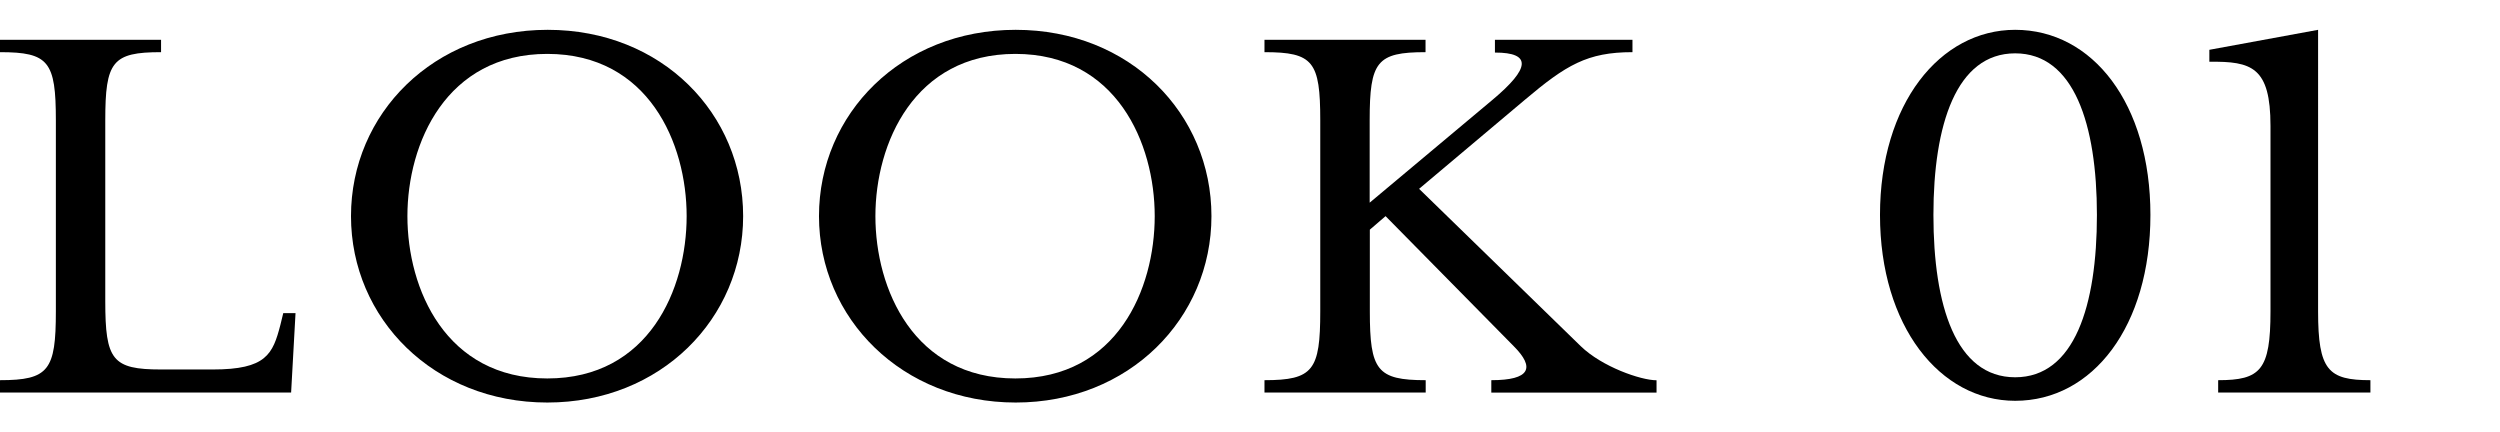
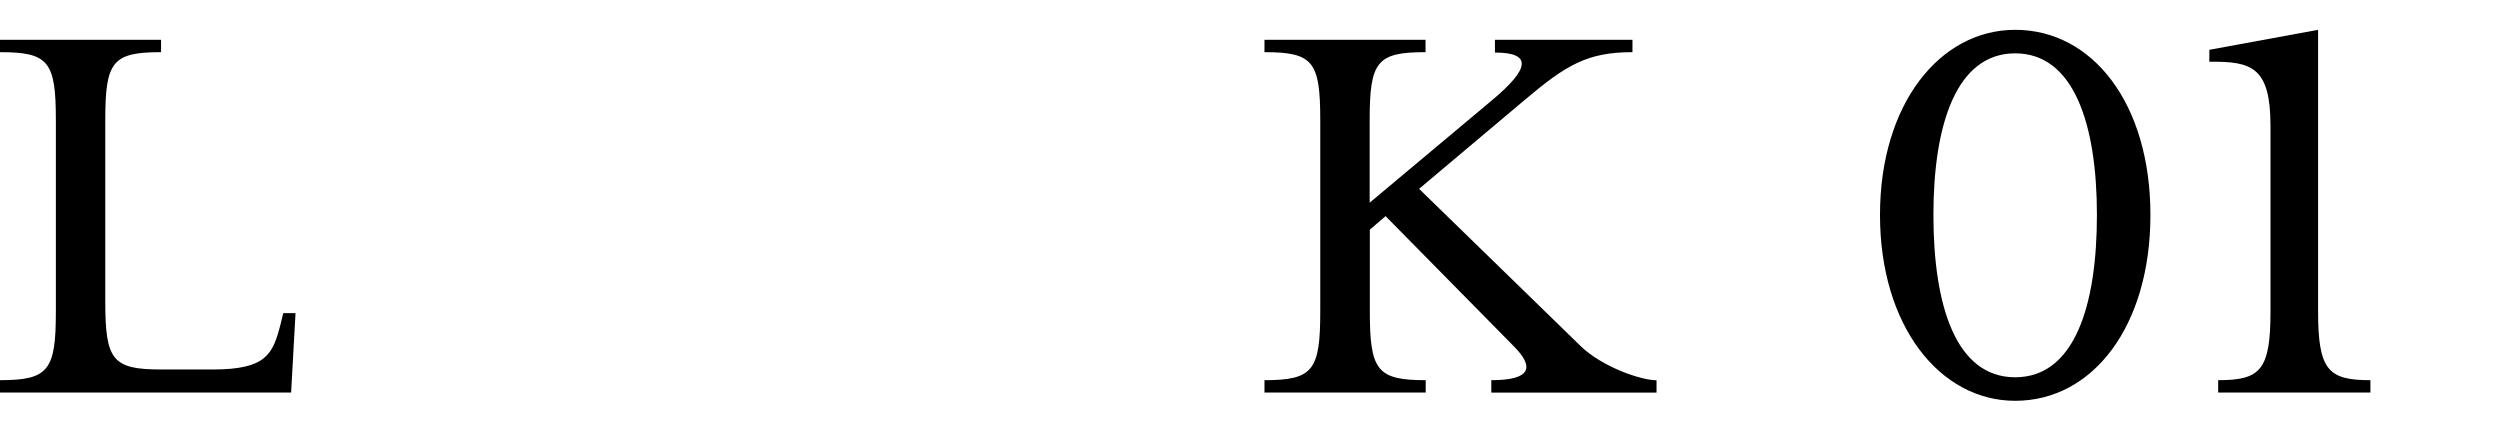
<svg xmlns="http://www.w3.org/2000/svg" viewBox="0 0 317.74 54.95">
  <defs>
    <style>.cls-1{fill:none;}</style>
  </defs>
  <g id="レイヤー_2" data-name="レイヤー 2">
    <g id="レイヤー_1-2" data-name="レイヤー 1">
      <rect class="cls-1" width="317.74" height="54.95" />
      <path d="M0,48.32c6.2,0,7.1-1.27,7.1-8.74V15.29c0-7.47-.9-8.66-7.1-8.66V5.06H20.47V6.63c-6.2,0-7.09,1.19-7.09,8.66v23c0,7.47.89,8.67,7.09,8.67h6.58c6.8,0,7.62-1.95,8.59-5.68L36,39.8h1.56L37,49.89H0Z" />
-       <path d="M44.61,27.47c0-13,10.46-23.68,25-23.68S94.45,14.47,94.45,27.47,84,51.16,69.56,51.16,44.61,40.48,44.61,27.47Zm42.66,0c0-9.26-4.85-20.62-17.71-20.62S51.78,18.21,51.78,27.47,56.64,48.1,69.56,48.1,87.27,36.74,87.27,27.47Z" />
-       <path d="M104.09,27.47c0-13,10.46-23.68,25-23.68s24.88,10.68,24.88,23.68-10.46,23.69-24.88,23.69S104.09,40.48,104.09,27.47Zm42.67,0c0-9.26-4.86-20.62-17.71-20.62s-17.79,11.36-17.79,20.62,4.86,20.63,17.79,20.63S146.76,36.74,146.76,27.47Z" />
      <path d="M160.71,48.32c6.2,0,7.09-1.27,7.09-8.74V15.29c0-7.47-.89-8.66-7.09-8.66V5.06h20.47V6.63c-6.2,0-7.1,1.19-7.1,8.66V25.76L189.7,12.68c4.78-4,5-6,.3-6V5.06h17.48V6.63c-5.75,0-8.44,1.64-13.67,6.05L180.36,24l20.55,20c2.69,2.61,7.62,4.33,9.63,4.33v1.57h-21V48.32c4.93,0,5.6-1.57,2.84-4.33L176.1,27.47l-2,1.72V39.58c0,7.47.9,8.74,7.1,8.74v1.57H160.71Z" />
      <path d="M256.12,50.94c-9.56,0-17.18-9.49-17.18-23.62s7.62-23.53,17.18-23.53c9.86,0,17.19,9.41,17.19,23.53S266,50.94,256.12,50.94ZM245.73,27.32c0,11.51,2.84,20.63,10.39,20.63s10.39-9.12,10.39-20.63S263.59,6.78,256.12,6.78,245.73,15.82,245.73,27.32Z" />
      <path d="M301.27,48.32v1.57H281.92V48.32c5.38,0,6.65-1.27,6.65-8.74V16c0-7.48-2.39-8.22-7.77-8.15V6.33l13.82-2.54V39.58C294.62,47.05,295.9,48.32,301.27,48.32Z" />
    </g>
  </g>
</svg>